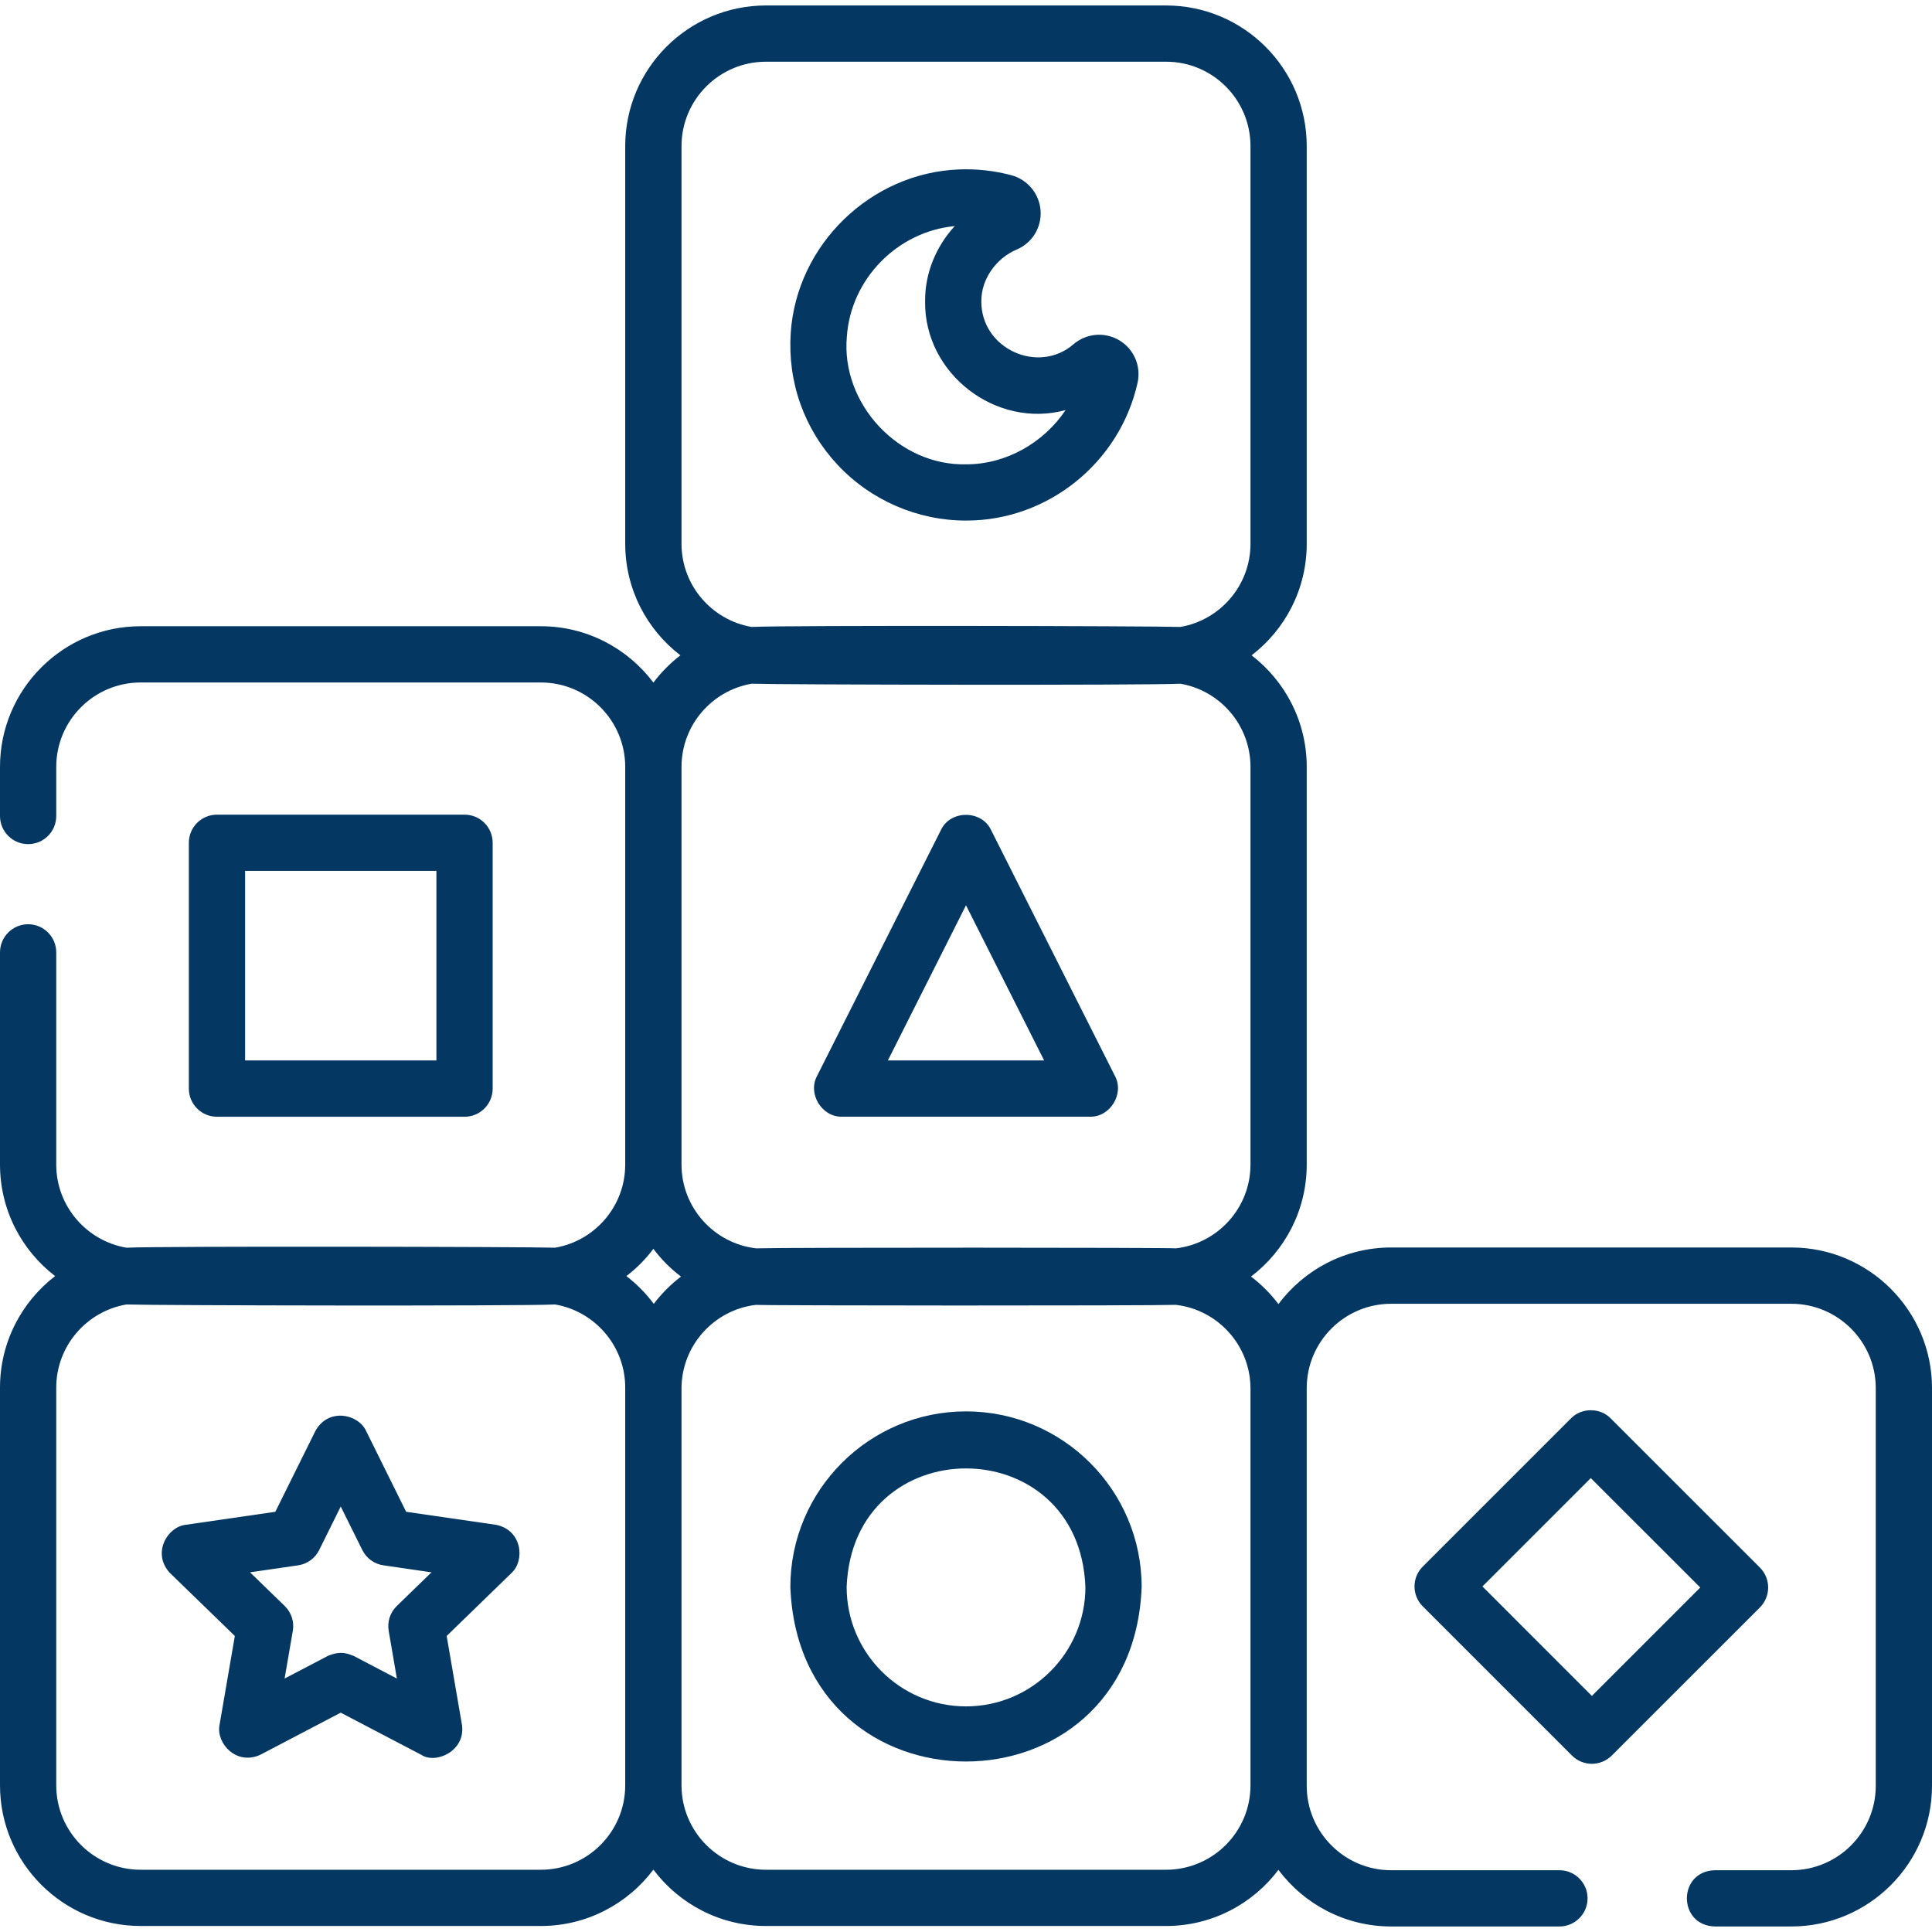
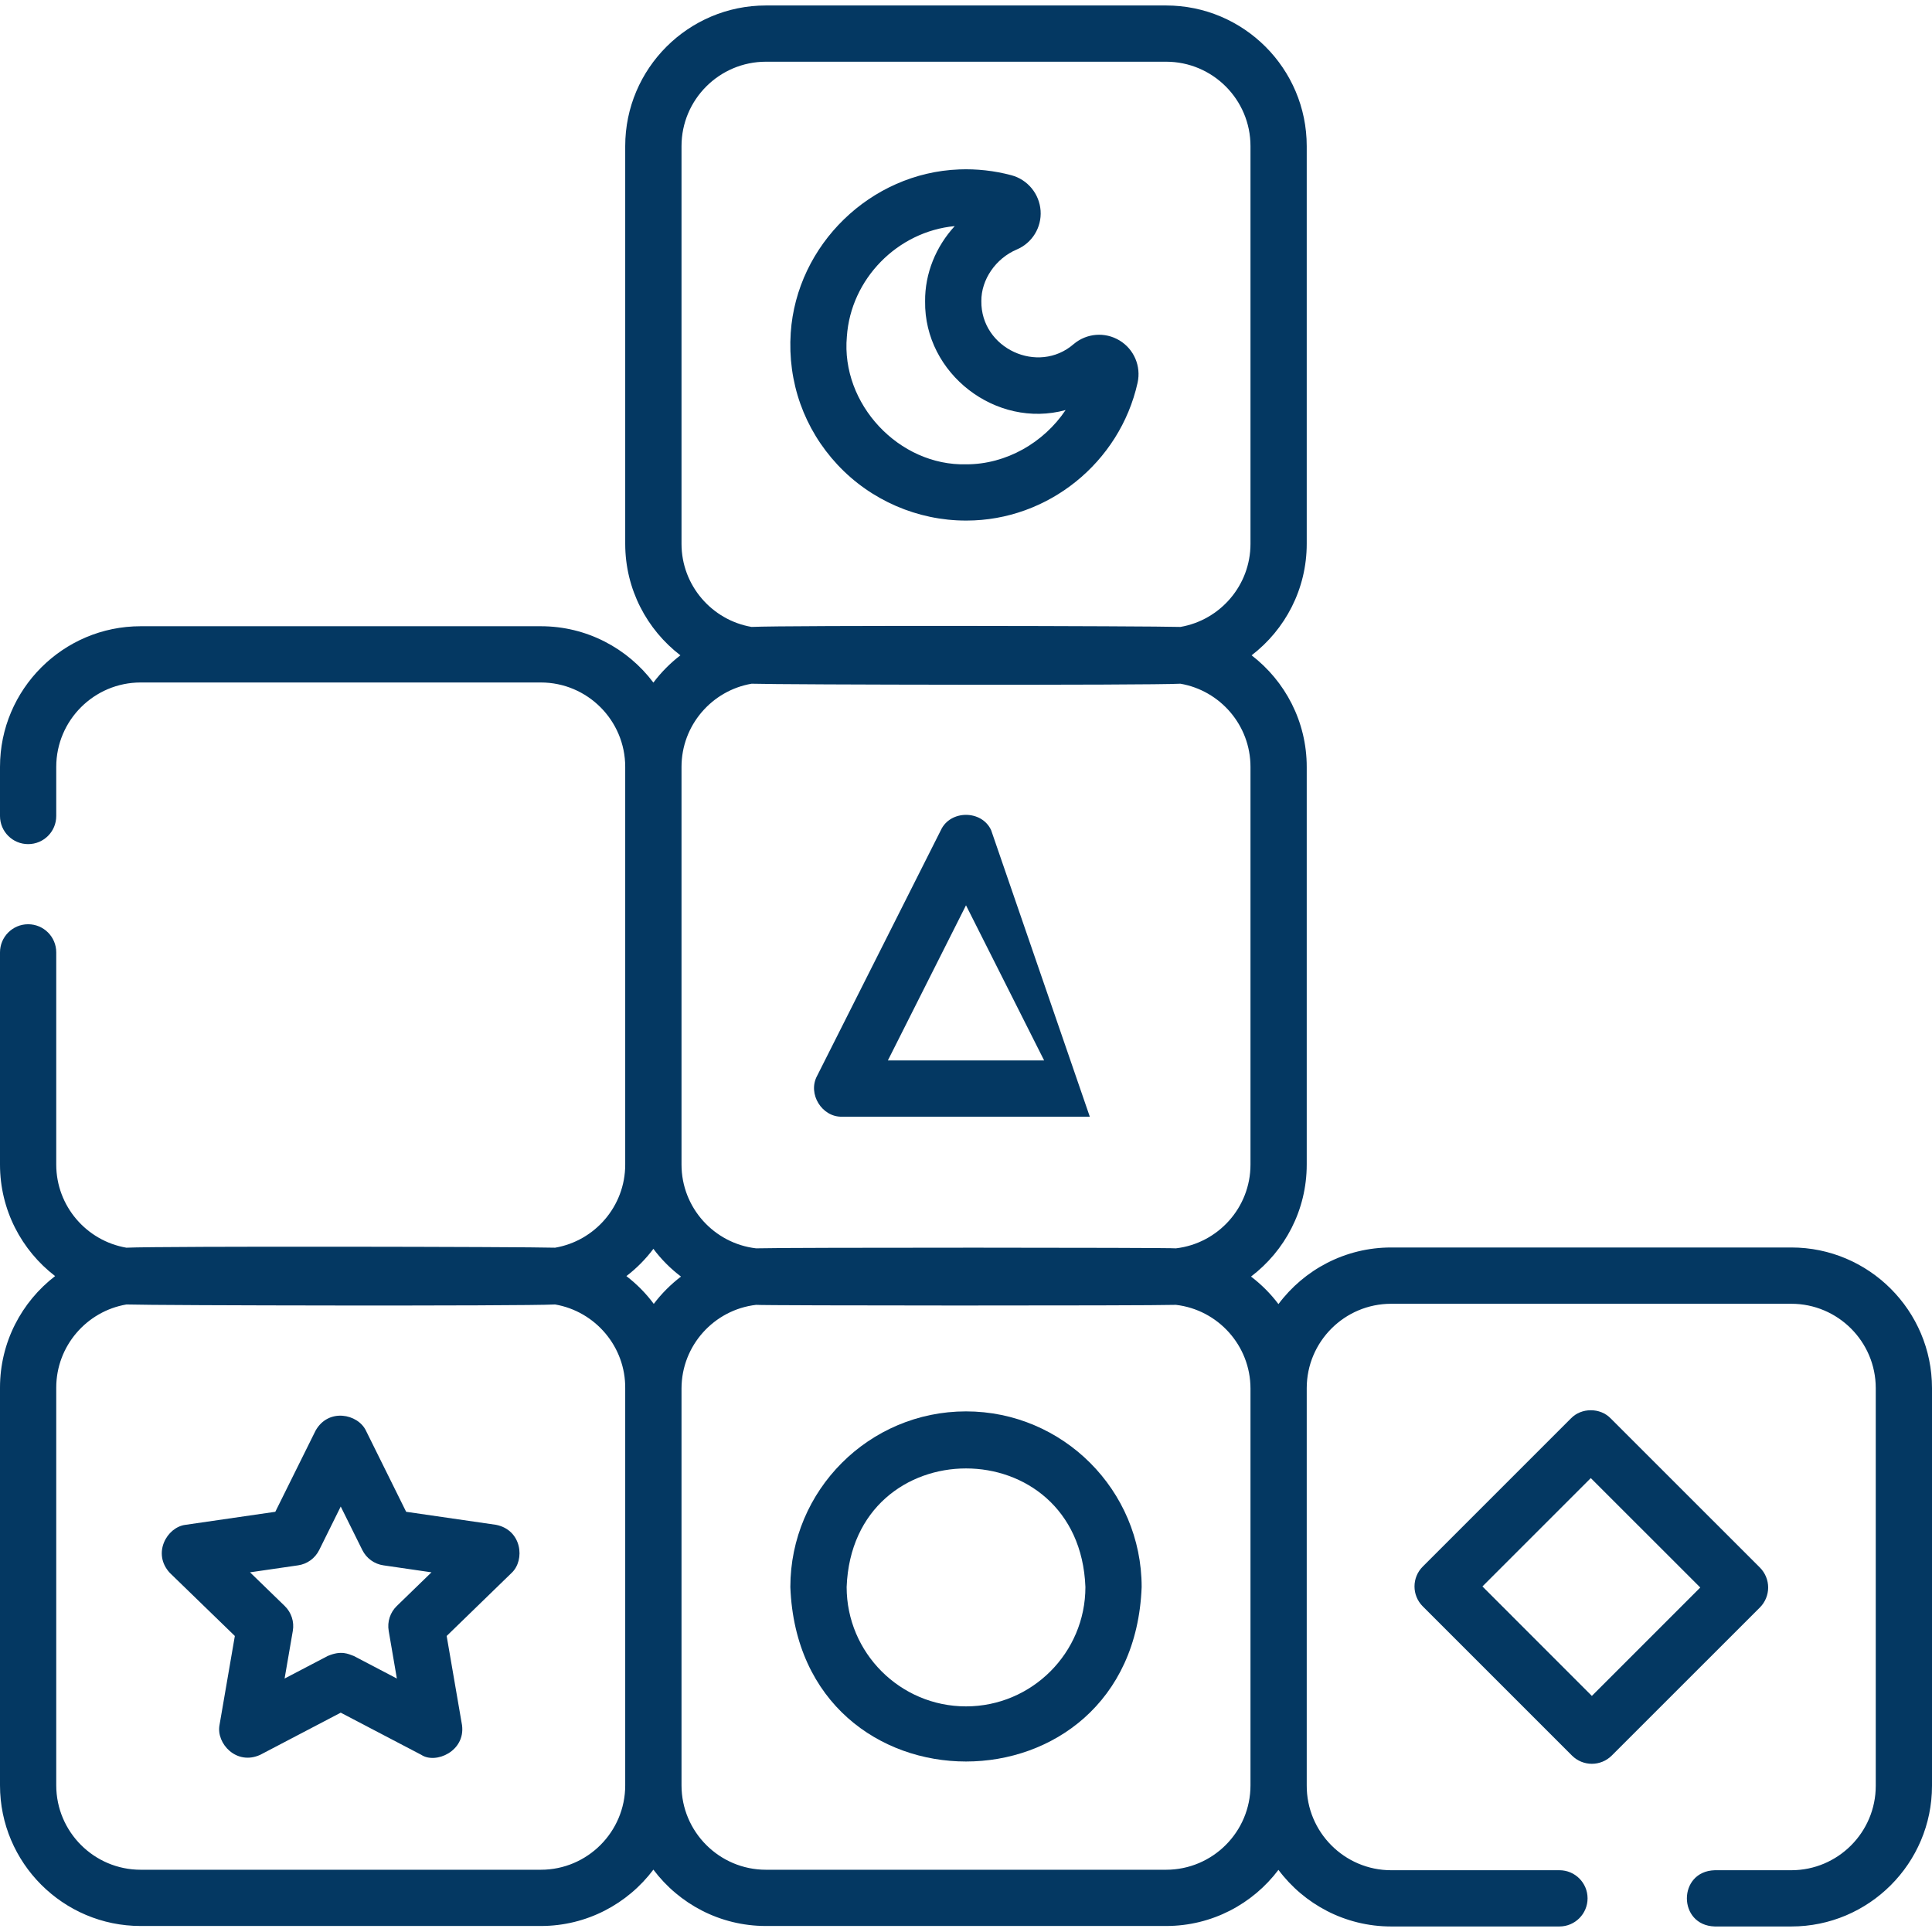
<svg xmlns="http://www.w3.org/2000/svg" width="36" height="36" viewBox="0 0 36 36" fill="none">
  <g clip-path="url(#clip0_811_456)">
-     <path d="M8.656 20.809C8.946 20.809 9.18 20.574 9.18 20.285V15.704C9.18 15.414 8.946 15.18 8.656 15.18H4.043C3.753 15.18 3.519 15.414 3.519 15.704V20.285C3.519 20.574 3.753 20.809 4.043 20.809H8.656ZM4.567 16.228H8.132V19.76H4.567V16.228Z" fill="#043862" />
-     <path d="M15.693 20.808H20.307C20.685 20.82 20.955 20.381 20.775 20.048L18.468 15.468C18.293 15.089 17.707 15.089 17.532 15.468L15.225 20.048C15.045 20.381 15.315 20.82 15.693 20.808ZM18 16.869L19.456 19.76H16.544L18 16.869Z" fill="#043862" />
+     <path d="M15.693 20.808H20.307L18.468 15.468C18.293 15.089 17.707 15.089 17.532 15.468L15.225 20.048C15.045 20.381 15.315 20.82 15.693 20.808ZM18 16.869L19.456 19.76H16.544L18 16.869Z" fill="#043862" />
    <path d="M33.379 23.245H25.922C25.064 23.245 24.3 23.66 23.822 24.3C23.676 24.106 23.504 23.934 23.311 23.787C23.941 23.308 24.349 22.551 24.349 21.7V14.29C24.349 13.444 23.946 12.691 23.322 12.211C23.946 11.732 24.349 10.979 24.349 10.133V2.723C24.349 1.277 23.174 0.102 21.728 0.102H14.272C12.826 0.102 11.65 1.277 11.65 2.723V10.133C11.65 10.979 12.054 11.732 12.678 12.211C12.488 12.357 12.319 12.528 12.175 12.719C11.696 12.082 10.934 11.669 10.078 11.669H2.621C1.176 11.669 0 12.845 0 14.29V15.205C0 15.495 0.235 15.729 0.524 15.729C0.814 15.729 1.048 15.495 1.048 15.205V14.29C1.048 13.423 1.754 12.717 2.621 12.717H10.078C10.945 12.717 11.65 13.423 11.65 14.29V21.7C11.65 22.476 11.085 23.122 10.344 23.249C9.782 23.231 3.006 23.218 2.355 23.249C1.614 23.122 1.048 22.476 1.048 21.7V17.746C1.048 17.457 0.814 17.222 0.524 17.222C0.235 17.222 0 17.457 0 17.746V21.7C0 22.546 0.403 23.299 1.027 23.778C0.403 24.258 0 25.011 0 25.857V33.267C0 34.712 1.176 35.888 2.621 35.888H10.078C10.934 35.888 11.696 35.475 12.175 34.838C12.653 35.475 13.415 35.888 14.272 35.888H21.729C22.583 35.888 23.343 35.477 23.822 34.842C24.3 35.482 25.064 35.897 25.922 35.897H29.058C29.347 35.897 29.582 35.662 29.582 35.373C29.582 35.083 29.347 34.849 29.058 34.849H25.922C25.052 34.849 24.344 34.137 24.349 33.267C24.349 33.258 24.35 25.874 24.349 25.866C24.349 24.999 25.055 24.294 25.922 24.294H33.379C34.246 24.294 34.952 24.999 34.952 25.866V33.276C34.952 34.143 34.246 34.849 33.379 34.849H31.952C31.259 34.869 31.26 35.877 31.952 35.897H33.379C34.824 35.897 36 34.721 36 33.276V25.866C36 24.421 34.824 23.245 33.379 23.245ZM12.699 10.133V2.723C12.699 1.855 13.405 1.15 14.272 1.15H21.729C22.596 1.15 23.301 1.855 23.301 2.723V10.133C23.301 10.909 22.735 11.555 21.995 11.682C21.433 11.664 14.656 11.65 14.005 11.682C13.265 11.555 12.699 10.909 12.699 10.133ZM14.005 12.74C14.567 12.759 21.344 12.772 21.995 12.74C22.735 12.867 23.301 13.513 23.301 14.29V21.7C23.301 22.505 22.693 23.17 21.912 23.261C21.782 23.246 14.653 23.243 14.088 23.261C13.307 23.17 12.699 22.505 12.699 21.7V14.29C12.699 13.513 13.265 12.867 14.005 12.74ZM12.175 23.27C12.321 23.466 12.495 23.64 12.689 23.787C12.498 23.933 12.327 24.104 12.182 24.296C12.037 24.1 11.865 23.927 11.672 23.778C11.862 23.633 12.031 23.462 12.175 23.27ZM10.078 34.84H2.621C1.754 34.84 1.048 34.134 1.048 33.267V25.857C1.048 25.081 1.614 24.434 2.355 24.307C2.917 24.326 9.693 24.339 10.344 24.307C11.091 24.435 11.66 25.093 11.65 25.875V33.267C11.65 34.134 10.945 34.84 10.078 34.84ZM21.728 34.84H14.272C13.405 34.84 12.699 34.134 12.699 33.267V25.875C12.699 25.07 13.307 24.405 14.088 24.314C14.218 24.329 21.346 24.332 21.912 24.314C22.693 24.405 23.301 25.07 23.301 25.875V33.267C23.301 34.134 22.596 34.84 21.728 34.84Z" fill="#043862" />
    <path d="M9.244 28.413L7.568 28.17L6.819 26.658C6.669 26.344 6.119 26.232 5.88 26.658L5.13 28.17L3.455 28.413C3.109 28.457 2.832 28.948 3.164 29.308L4.376 30.484L4.09 32.145C4.026 32.487 4.406 32.902 4.85 32.698L6.349 31.913L7.849 32.698C8.117 32.877 8.675 32.632 8.609 32.145L8.323 30.484L9.534 29.308C9.788 29.068 9.724 28.509 9.244 28.413ZM7.394 29.925C7.27 30.045 7.213 30.219 7.243 30.39L7.395 31.277L6.593 30.857C6.493 30.821 6.363 30.747 6.106 30.857L5.303 31.277L5.456 30.39C5.486 30.219 5.429 30.045 5.305 29.925L4.659 29.298L5.553 29.168C5.724 29.144 5.871 29.037 5.948 28.882L6.349 28.072L6.751 28.882C6.828 29.037 6.975 29.144 7.146 29.168L8.04 29.298L7.394 29.925Z" fill="#043862" />
    <path d="M18 26.299C16.196 26.299 14.727 27.767 14.727 29.572C14.892 33.908 21.109 33.906 21.273 29.572C21.273 27.767 19.805 26.299 18 26.299ZM18 31.796C16.774 31.796 15.776 30.798 15.776 29.572C15.888 26.625 20.113 26.626 20.225 29.572C20.225 30.798 19.227 31.796 18 31.796Z" fill="#043862" />
    <path d="M17.998 9.7H18.009C19.525 9.7 20.865 8.622 21.197 7.133C21.266 6.824 21.131 6.507 20.861 6.344C20.59 6.18 20.247 6.208 20.006 6.412C19.343 6.987 18.275 6.492 18.286 5.61C18.283 5.21 18.554 4.815 18.946 4.649C19.233 4.528 19.411 4.238 19.39 3.927C19.368 3.612 19.149 3.346 18.845 3.265C18.529 3.181 18.202 3.144 17.872 3.157C16.223 3.22 14.845 4.558 14.734 6.202C14.673 7.119 14.983 7.993 15.608 8.662C16.225 9.322 17.097 9.7 17.998 9.7ZM15.78 6.272C15.853 5.197 16.724 4.314 17.79 4.213C17.439 4.595 17.233 5.096 17.238 5.615C17.219 6.962 18.559 7.995 19.856 7.641C19.448 8.249 18.75 8.652 18.007 8.652C16.749 8.685 15.667 7.526 15.78 6.272Z" fill="#043862" />
    <path d="M32.947 29.581C32.947 29.442 32.892 29.309 32.794 29.21L30.013 26.43C29.818 26.227 29.467 26.227 29.272 26.43L26.511 29.191C26.306 29.395 26.306 29.727 26.511 29.932L29.291 32.712C29.496 32.917 29.828 32.917 30.033 32.712L32.794 29.952C32.892 29.853 32.947 29.72 32.947 29.581ZM29.662 31.601L27.623 29.561L29.642 27.542L31.682 29.581L29.662 31.601Z" fill="#043862" />
  </g>
  <defs>
    <clipPath id="clip0_811_456">
      <rect width="36" height="36" fill="white" />
    </clipPath>
  </defs>
</svg>